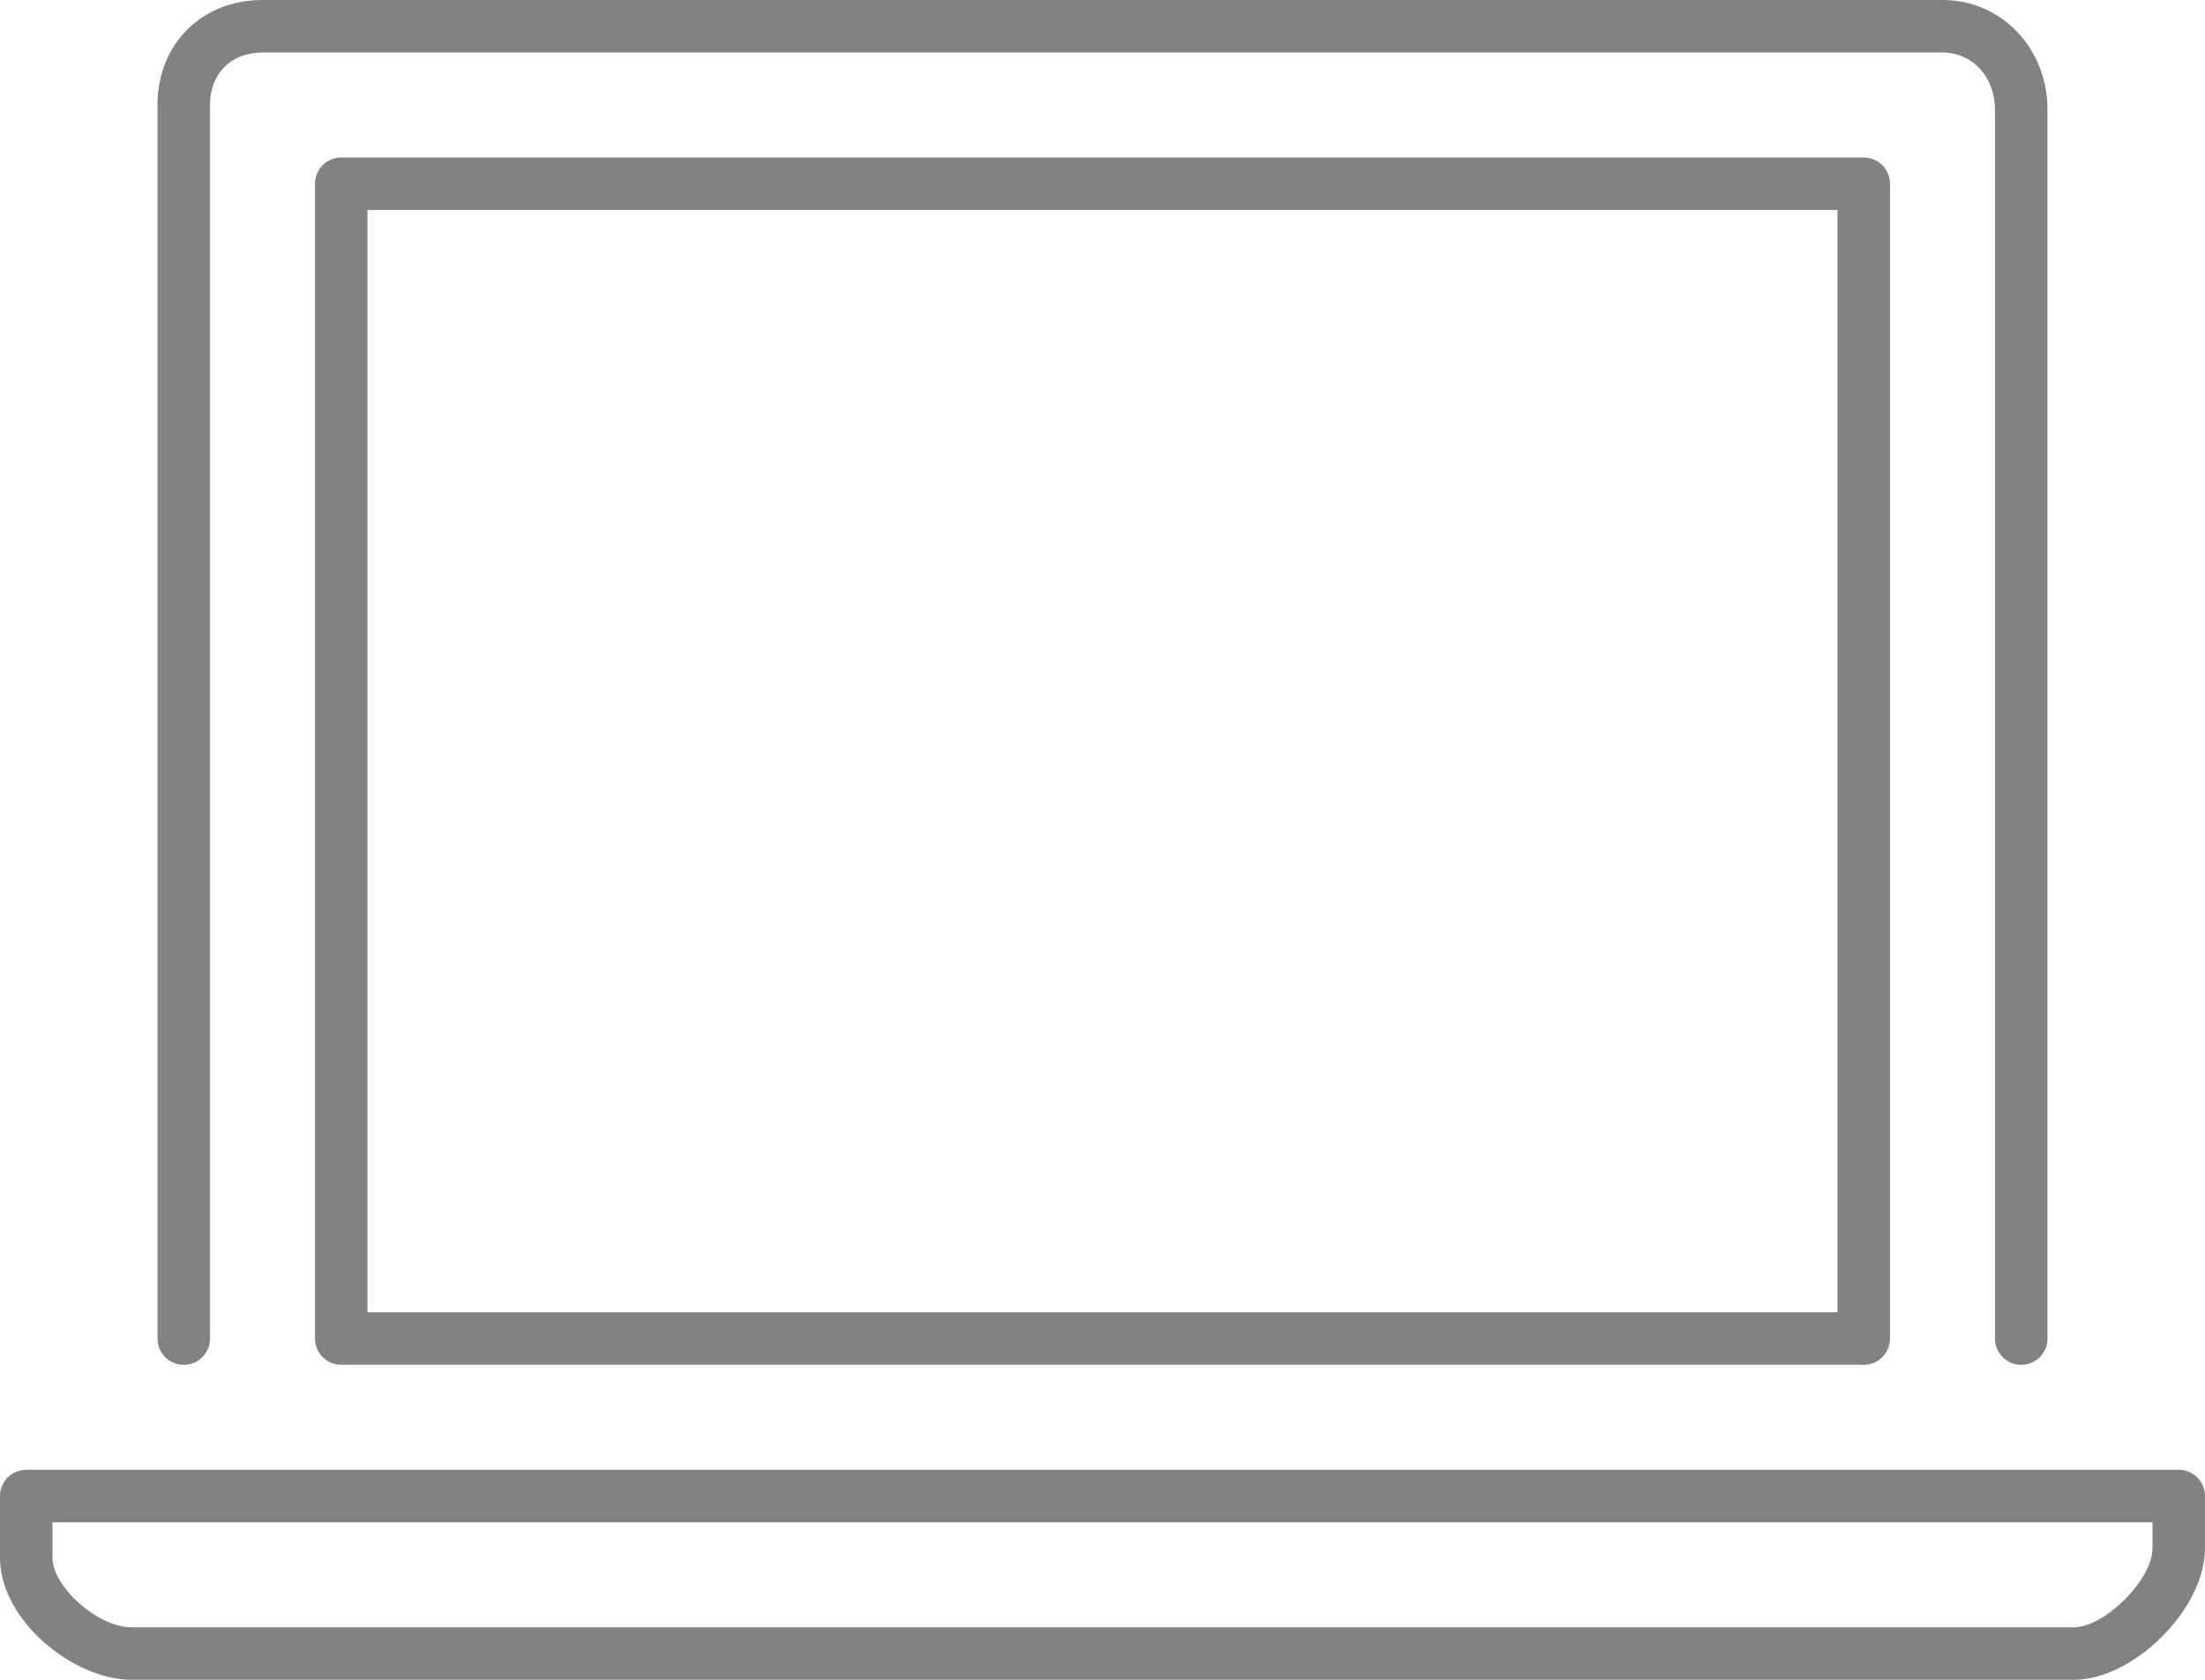
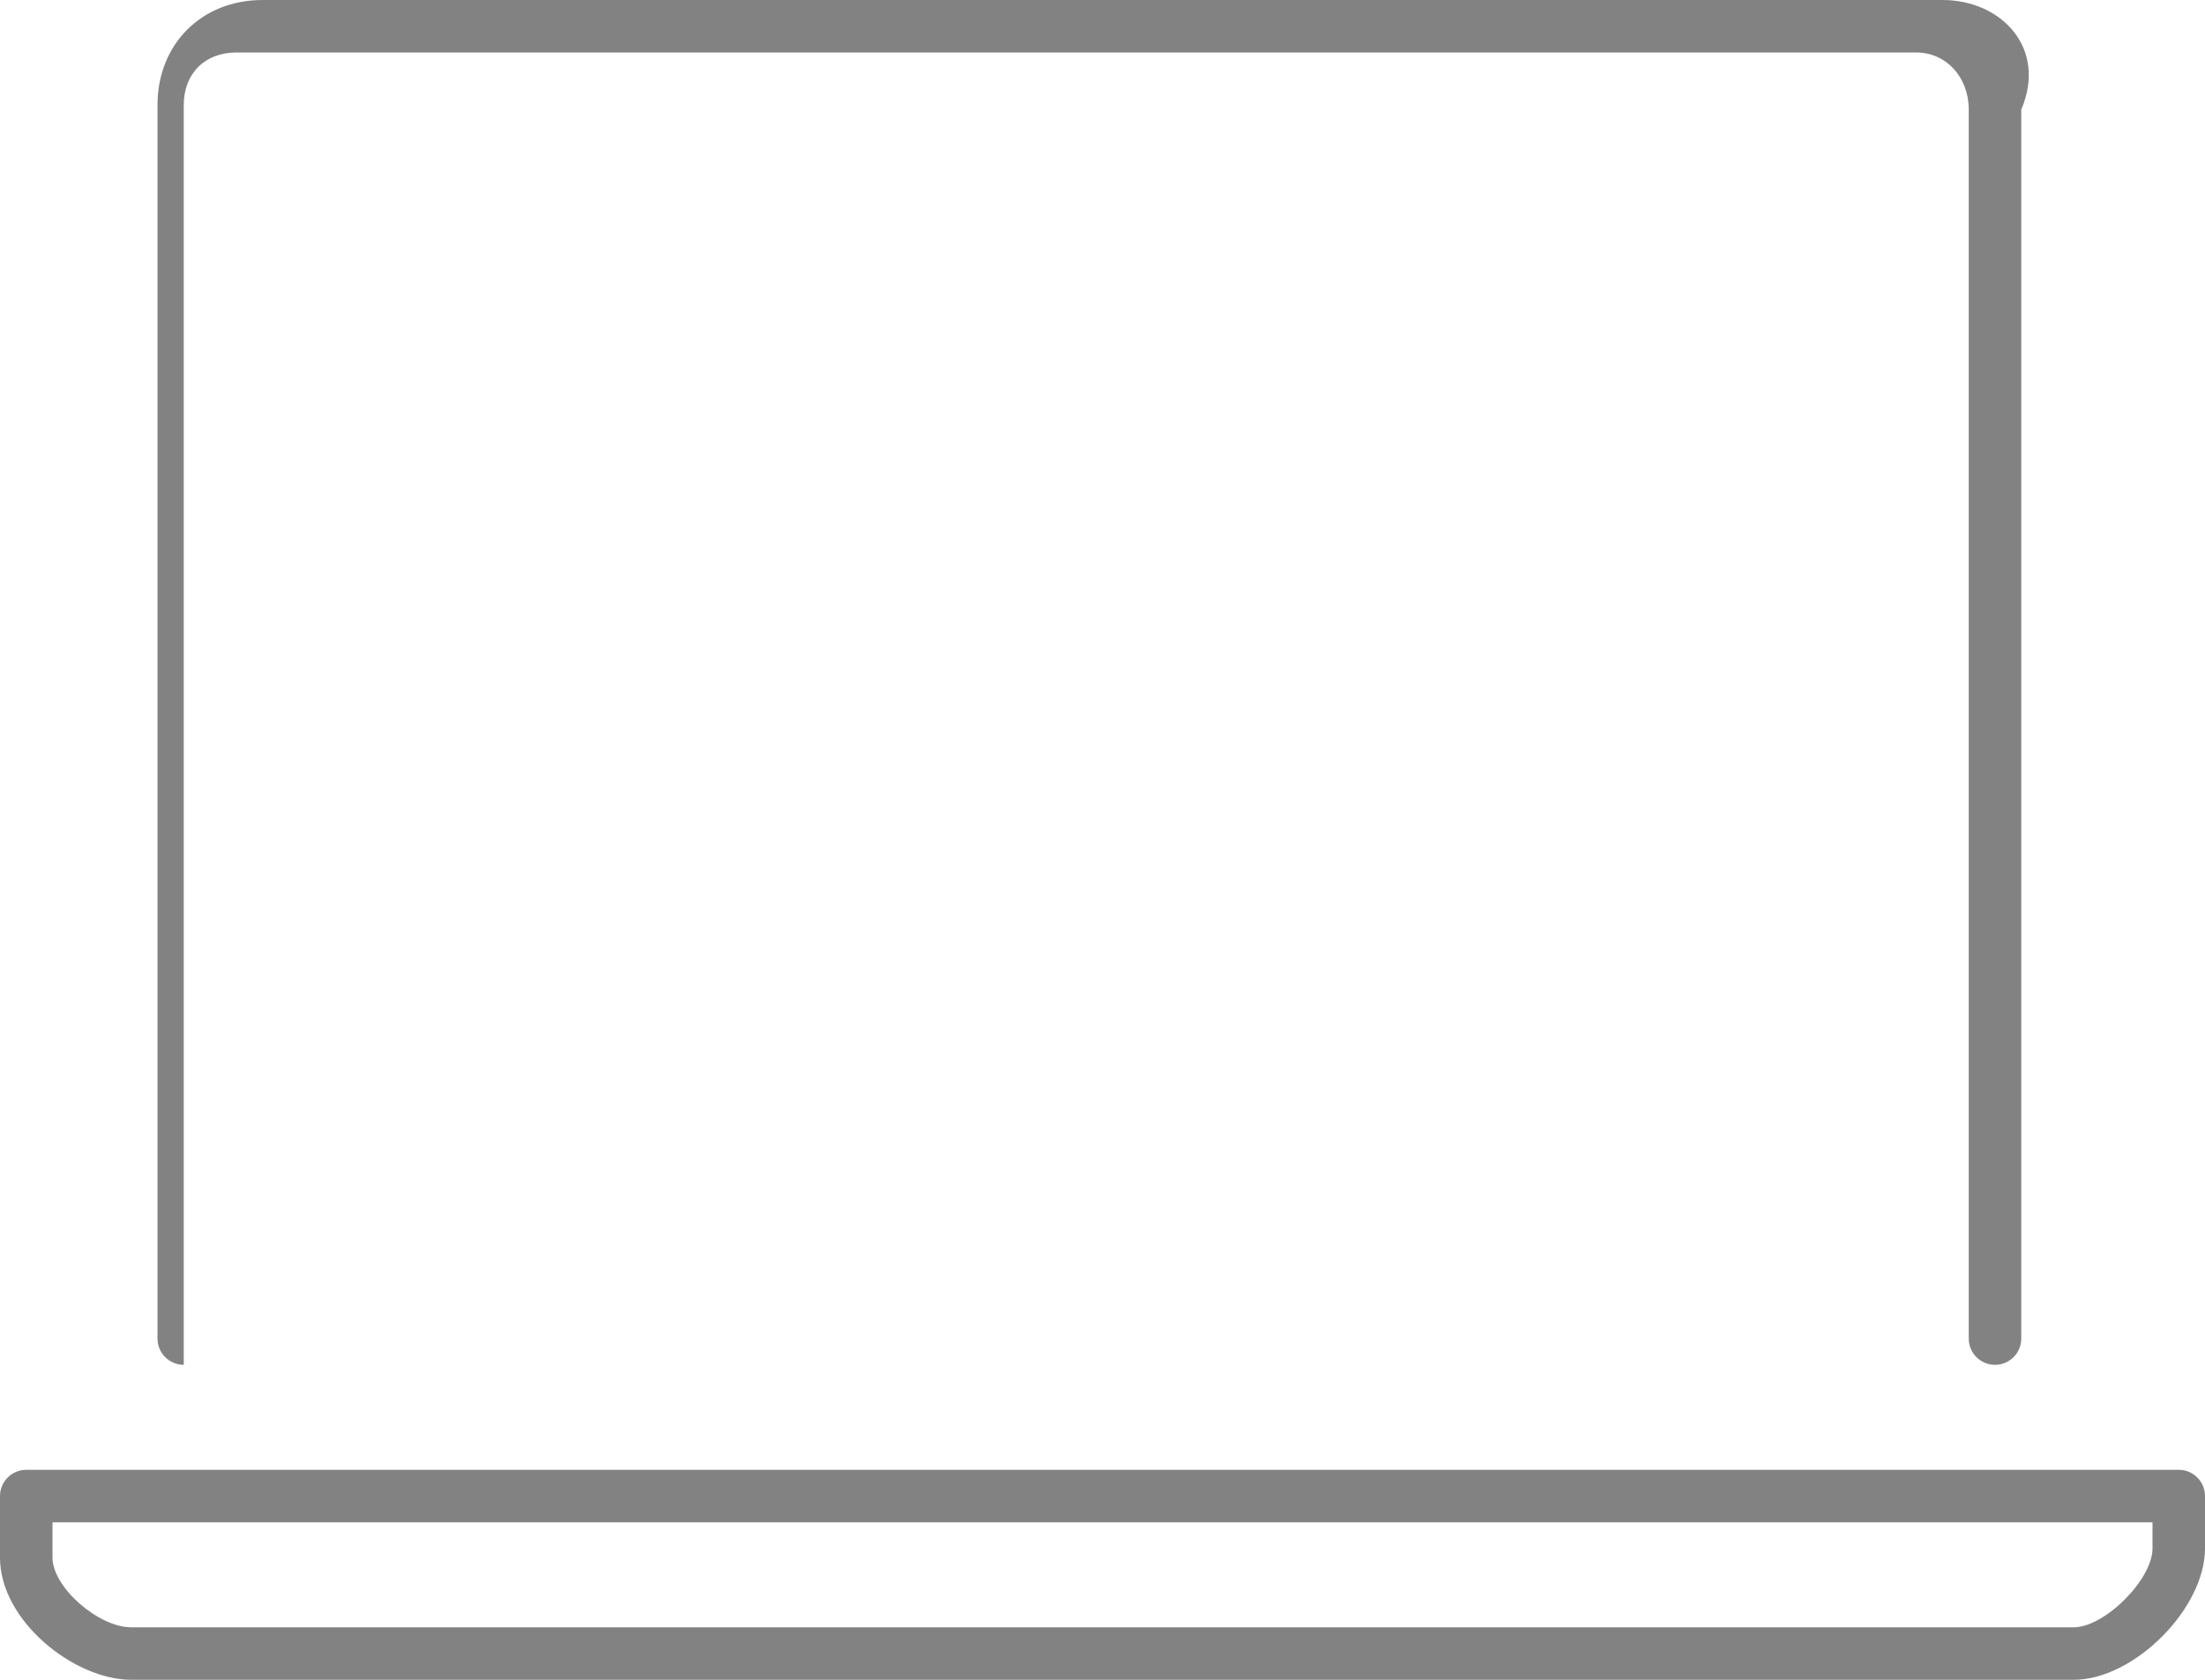
<svg xmlns="http://www.w3.org/2000/svg" version="1.1" id="Layer_1" x="0px" y="0px" width="42px" height="32px" viewBox="0 0 42 32" enable-background="new 0 0 42 32" xml:space="preserve">
  <g>
-     <path fill="#828282" d="M3.5,26C3.776,26,4,25.776,4,25.5V2c0-0.598,0.402-1,1-1h32c0.57,0,1,0.468,1,1.089V25.5   c0,0.276,0.224,0.5,0.5,0.5s0.5-0.224,0.5-0.5V2.089C39,0.917,38.122,0,37,0H5C3.841,0,3,0.841,3,2v23.5C3,25.776,3.224,26,3.5,26z   " />
-     <path fill="#828282" d="M6.5,3C6.224,3,6,3.224,6,3.5v22C6,25.776,6.224,26,6.5,26h29c0.276,0,0.5-0.224,0.5-0.5v-22   C36,3.224,35.776,3,35.5,3H6.5z M35,25H7V4h28V25z" />
+     <path fill="#828282" d="M3.5,26V2c0-0.598,0.402-1,1-1h32c0.57,0,1,0.468,1,1.089V25.5   c0,0.276,0.224,0.5,0.5,0.5s0.5-0.224,0.5-0.5V2.089C39,0.917,38.122,0,37,0H5C3.841,0,3,0.841,3,2v23.5C3,25.776,3.224,26,3.5,26z   " />
    <path fill="#828282" d="M41.5,28h-41C0.224,28,0,28.224,0,28.5v1.175C0,30.873,1.408,32,2.5,32h37c1.145,0,2.5-1.355,2.5-2.5v-1   C42,28.224,41.776,28,41.5,28z M41,29.5c0,0.589-0.911,1.5-1.5,1.5h-37C1.869,31,1,30.232,1,29.675V29h40V29.5z" />
  </g>
</svg>